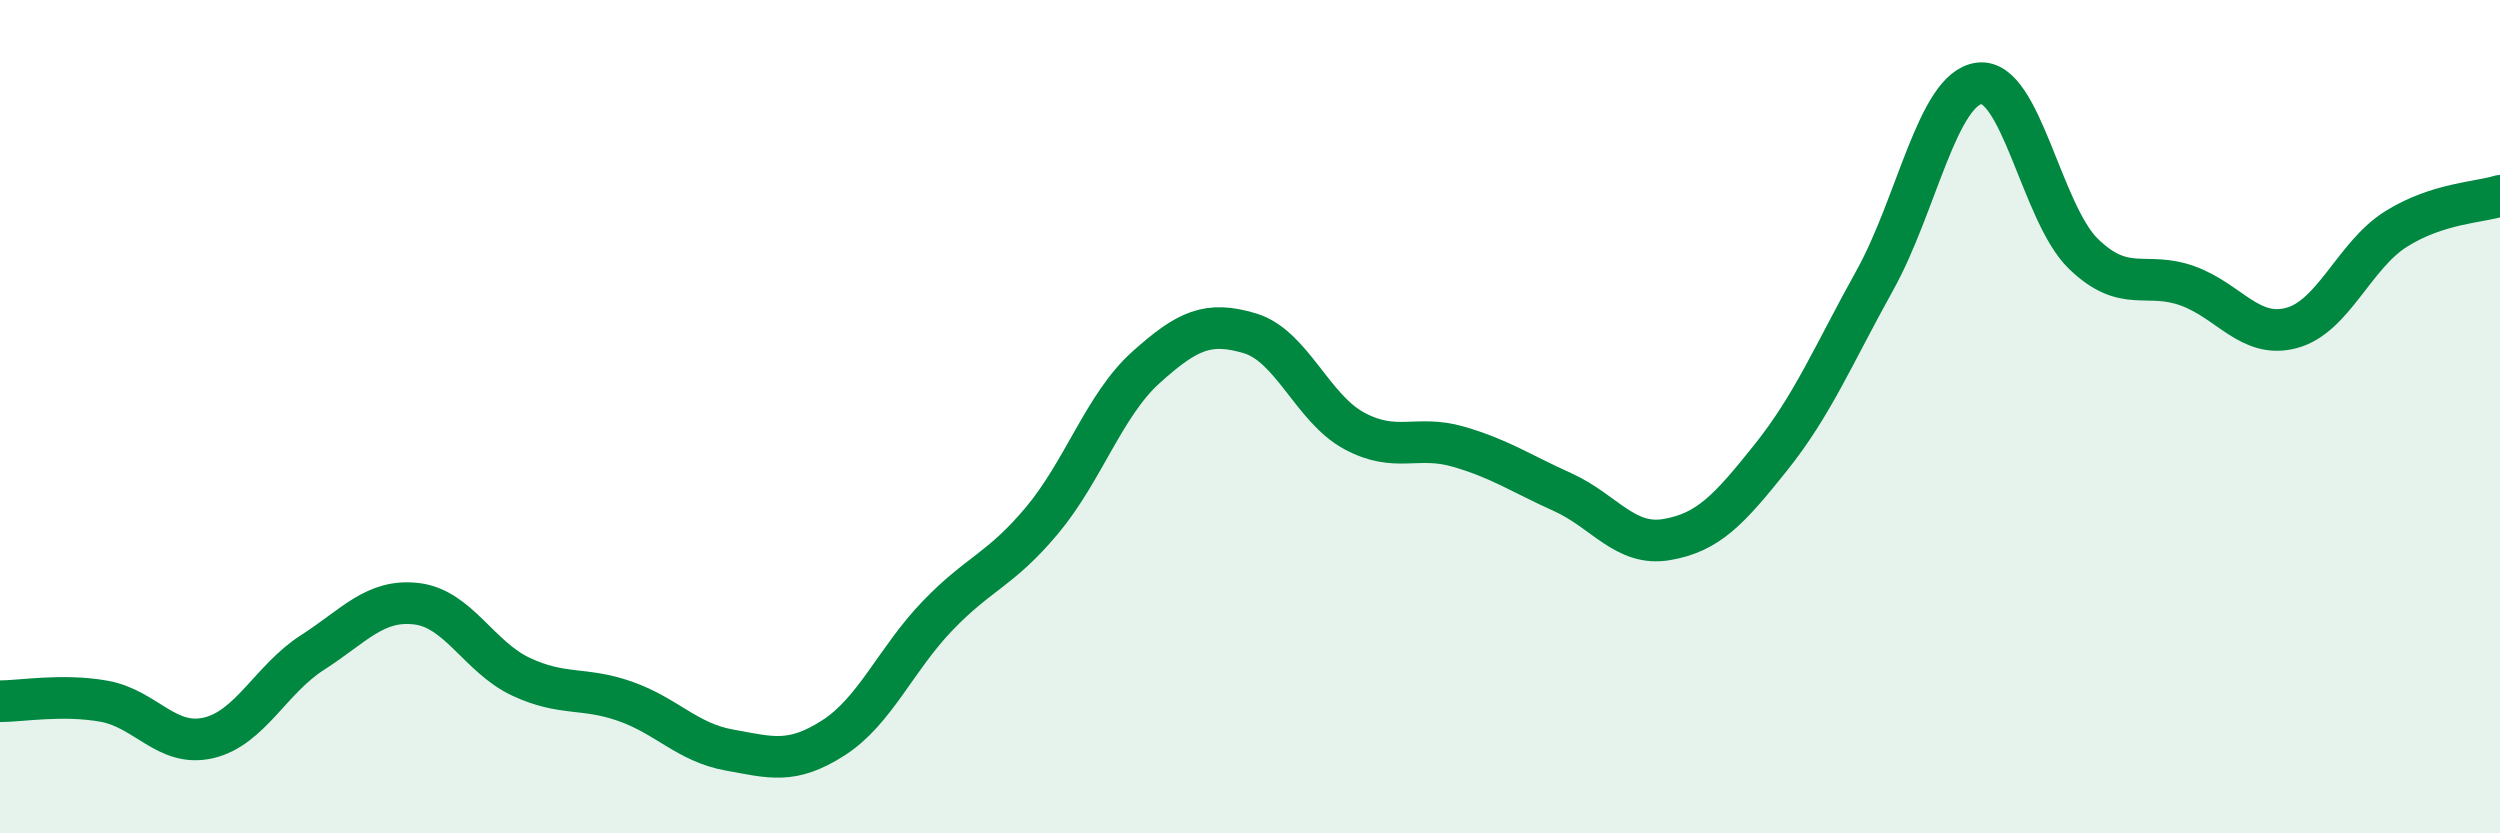
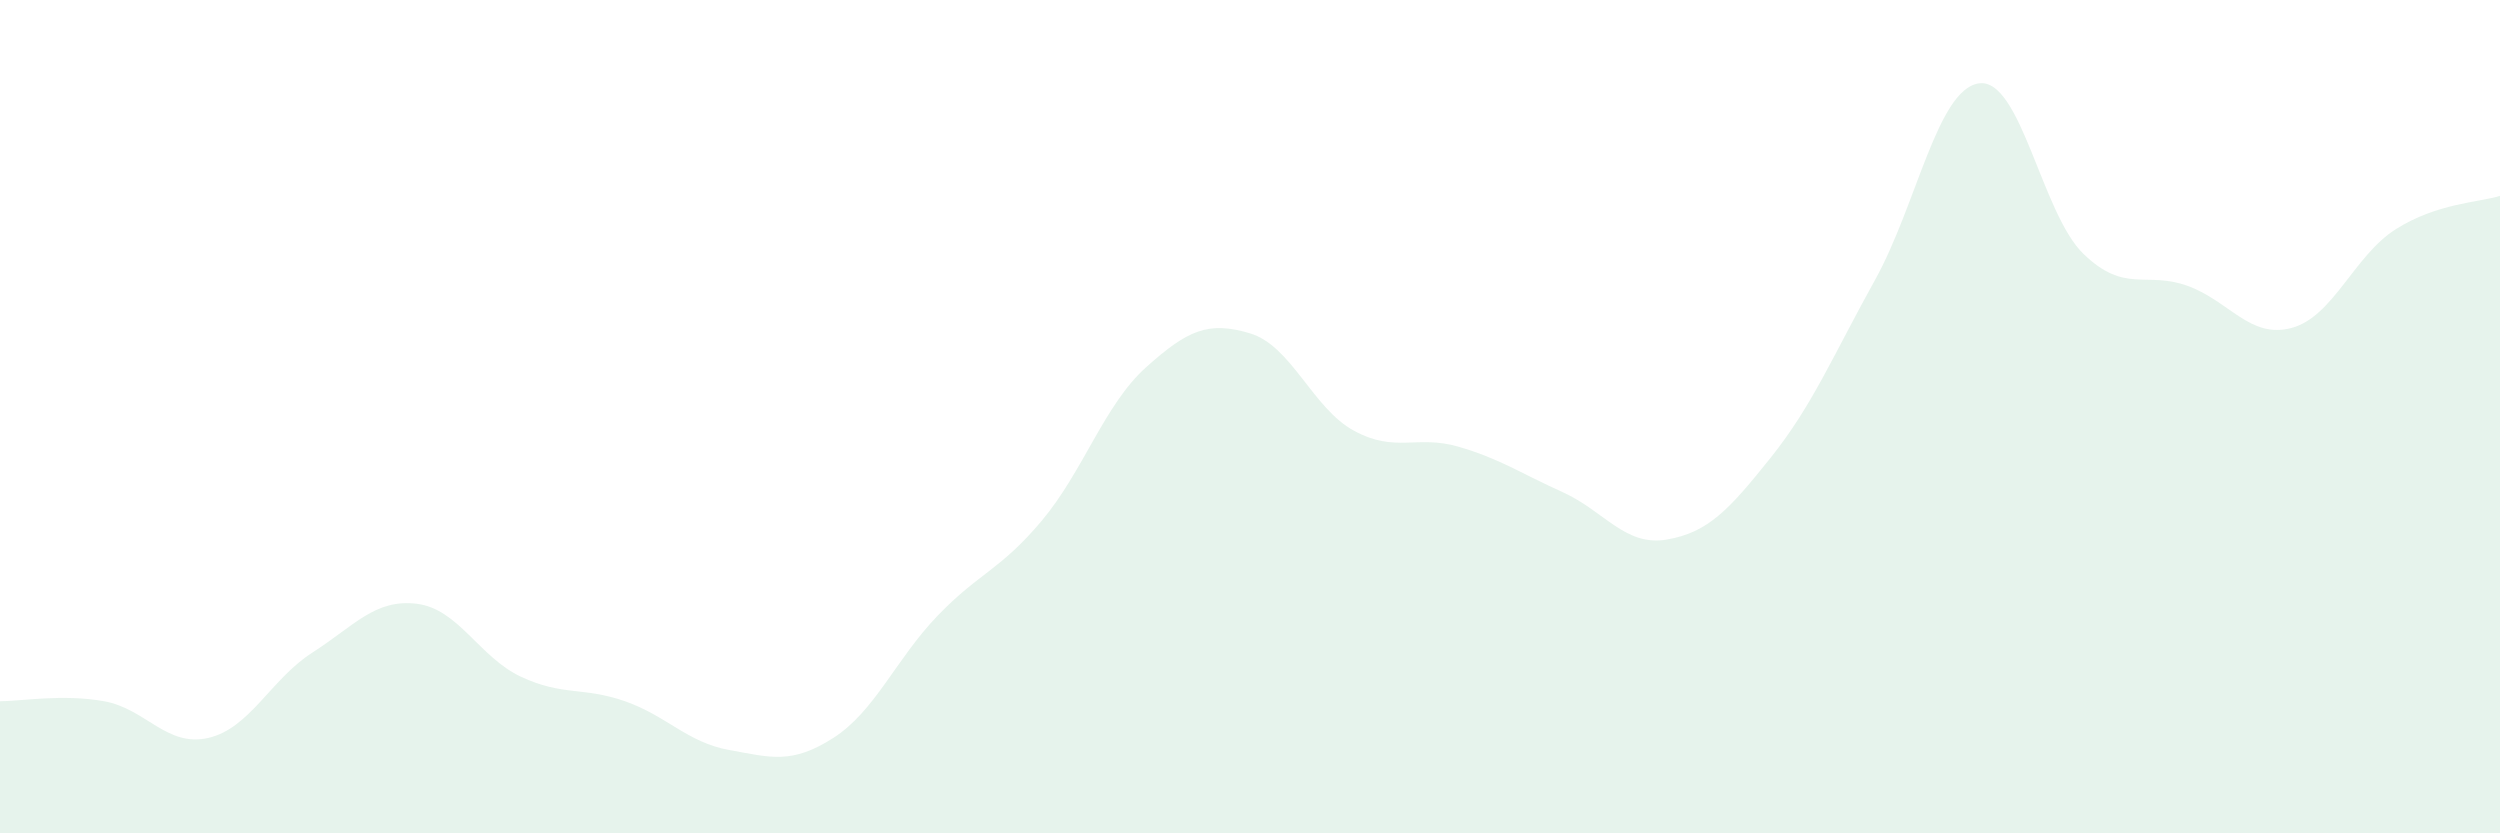
<svg xmlns="http://www.w3.org/2000/svg" width="60" height="20" viewBox="0 0 60 20">
  <path d="M 0,16.83 C 0.5,16.83 1.5,16.65 2.5,16.83 C 3.5,17.01 4,17.94 5,17.71 C 6,17.48 6.5,16.3 7.5,15.66 C 8.5,15.02 9,14.37 10,14.49 C 11,14.61 11.5,15.77 12.5,16.24 C 13.5,16.71 14,16.48 15,16.83 C 16,17.18 16.5,17.82 17.5,18 C 18.5,18.18 19,18.35 20,17.71 C 21,17.07 21.5,15.82 22.5,14.78 C 23.5,13.74 24,13.69 25,12.5 C 26,11.31 26.5,9.72 27.5,8.82 C 28.5,7.92 29,7.7 30,8 C 31,8.3 31.5,9.8 32.5,10.34 C 33.5,10.88 34,10.43 35,10.72 C 36,11.01 36.5,11.36 37.5,11.81 C 38.5,12.26 39,13.12 40,12.95 C 41,12.78 41.5,12.23 42.5,10.98 C 43.5,9.73 44,8.52 45,6.72 C 46,4.92 46.5,2.13 47.5,2 C 48.5,1.87 49,5.12 50,6.09 C 51,7.06 51.5,6.5 52.5,6.86 C 53.5,7.22 54,8.14 55,7.87 C 56,7.6 56.5,6.13 57.5,5.5 C 58.5,4.87 59.5,4.86 60,4.7L60 20L0 20Z" fill="#008740" opacity="0.1" stroke-linecap="round" stroke-linejoin="round" />
-   <path d="M 0,16.83 C 0.5,16.83 1.5,16.65 2.5,16.83 C 3.5,17.01 4,17.94 5,17.71 C 6,17.48 6.5,16.3 7.5,15.66 C 8.5,15.02 9,14.37 10,14.49 C 11,14.61 11.5,15.77 12.5,16.24 C 13.5,16.71 14,16.48 15,16.83 C 16,17.18 16.5,17.82 17.5,18 C 18.5,18.18 19,18.35 20,17.71 C 21,17.07 21.5,15.82 22.5,14.78 C 23.5,13.74 24,13.69 25,12.5 C 26,11.31 26.5,9.72 27.5,8.82 C 28.5,7.92 29,7.7 30,8 C 31,8.3 31.5,9.8 32.5,10.34 C 33.5,10.88 34,10.43 35,10.72 C 36,11.01 36.5,11.36 37.5,11.81 C 38.5,12.26 39,13.12 40,12.95 C 41,12.78 41.5,12.23 42.5,10.98 C 43.5,9.73 44,8.52 45,6.72 C 46,4.92 46.5,2.13 47.5,2 C 48.5,1.87 49,5.12 50,6.09 C 51,7.06 51.5,6.5 52.5,6.86 C 53.5,7.22 54,8.14 55,7.87 C 56,7.6 56.5,6.13 57.5,5.5 C 58.5,4.87 59.5,4.86 60,4.7" stroke="#008740" stroke-width="1" fill="none" stroke-linecap="round" stroke-linejoin="round" />
</svg>